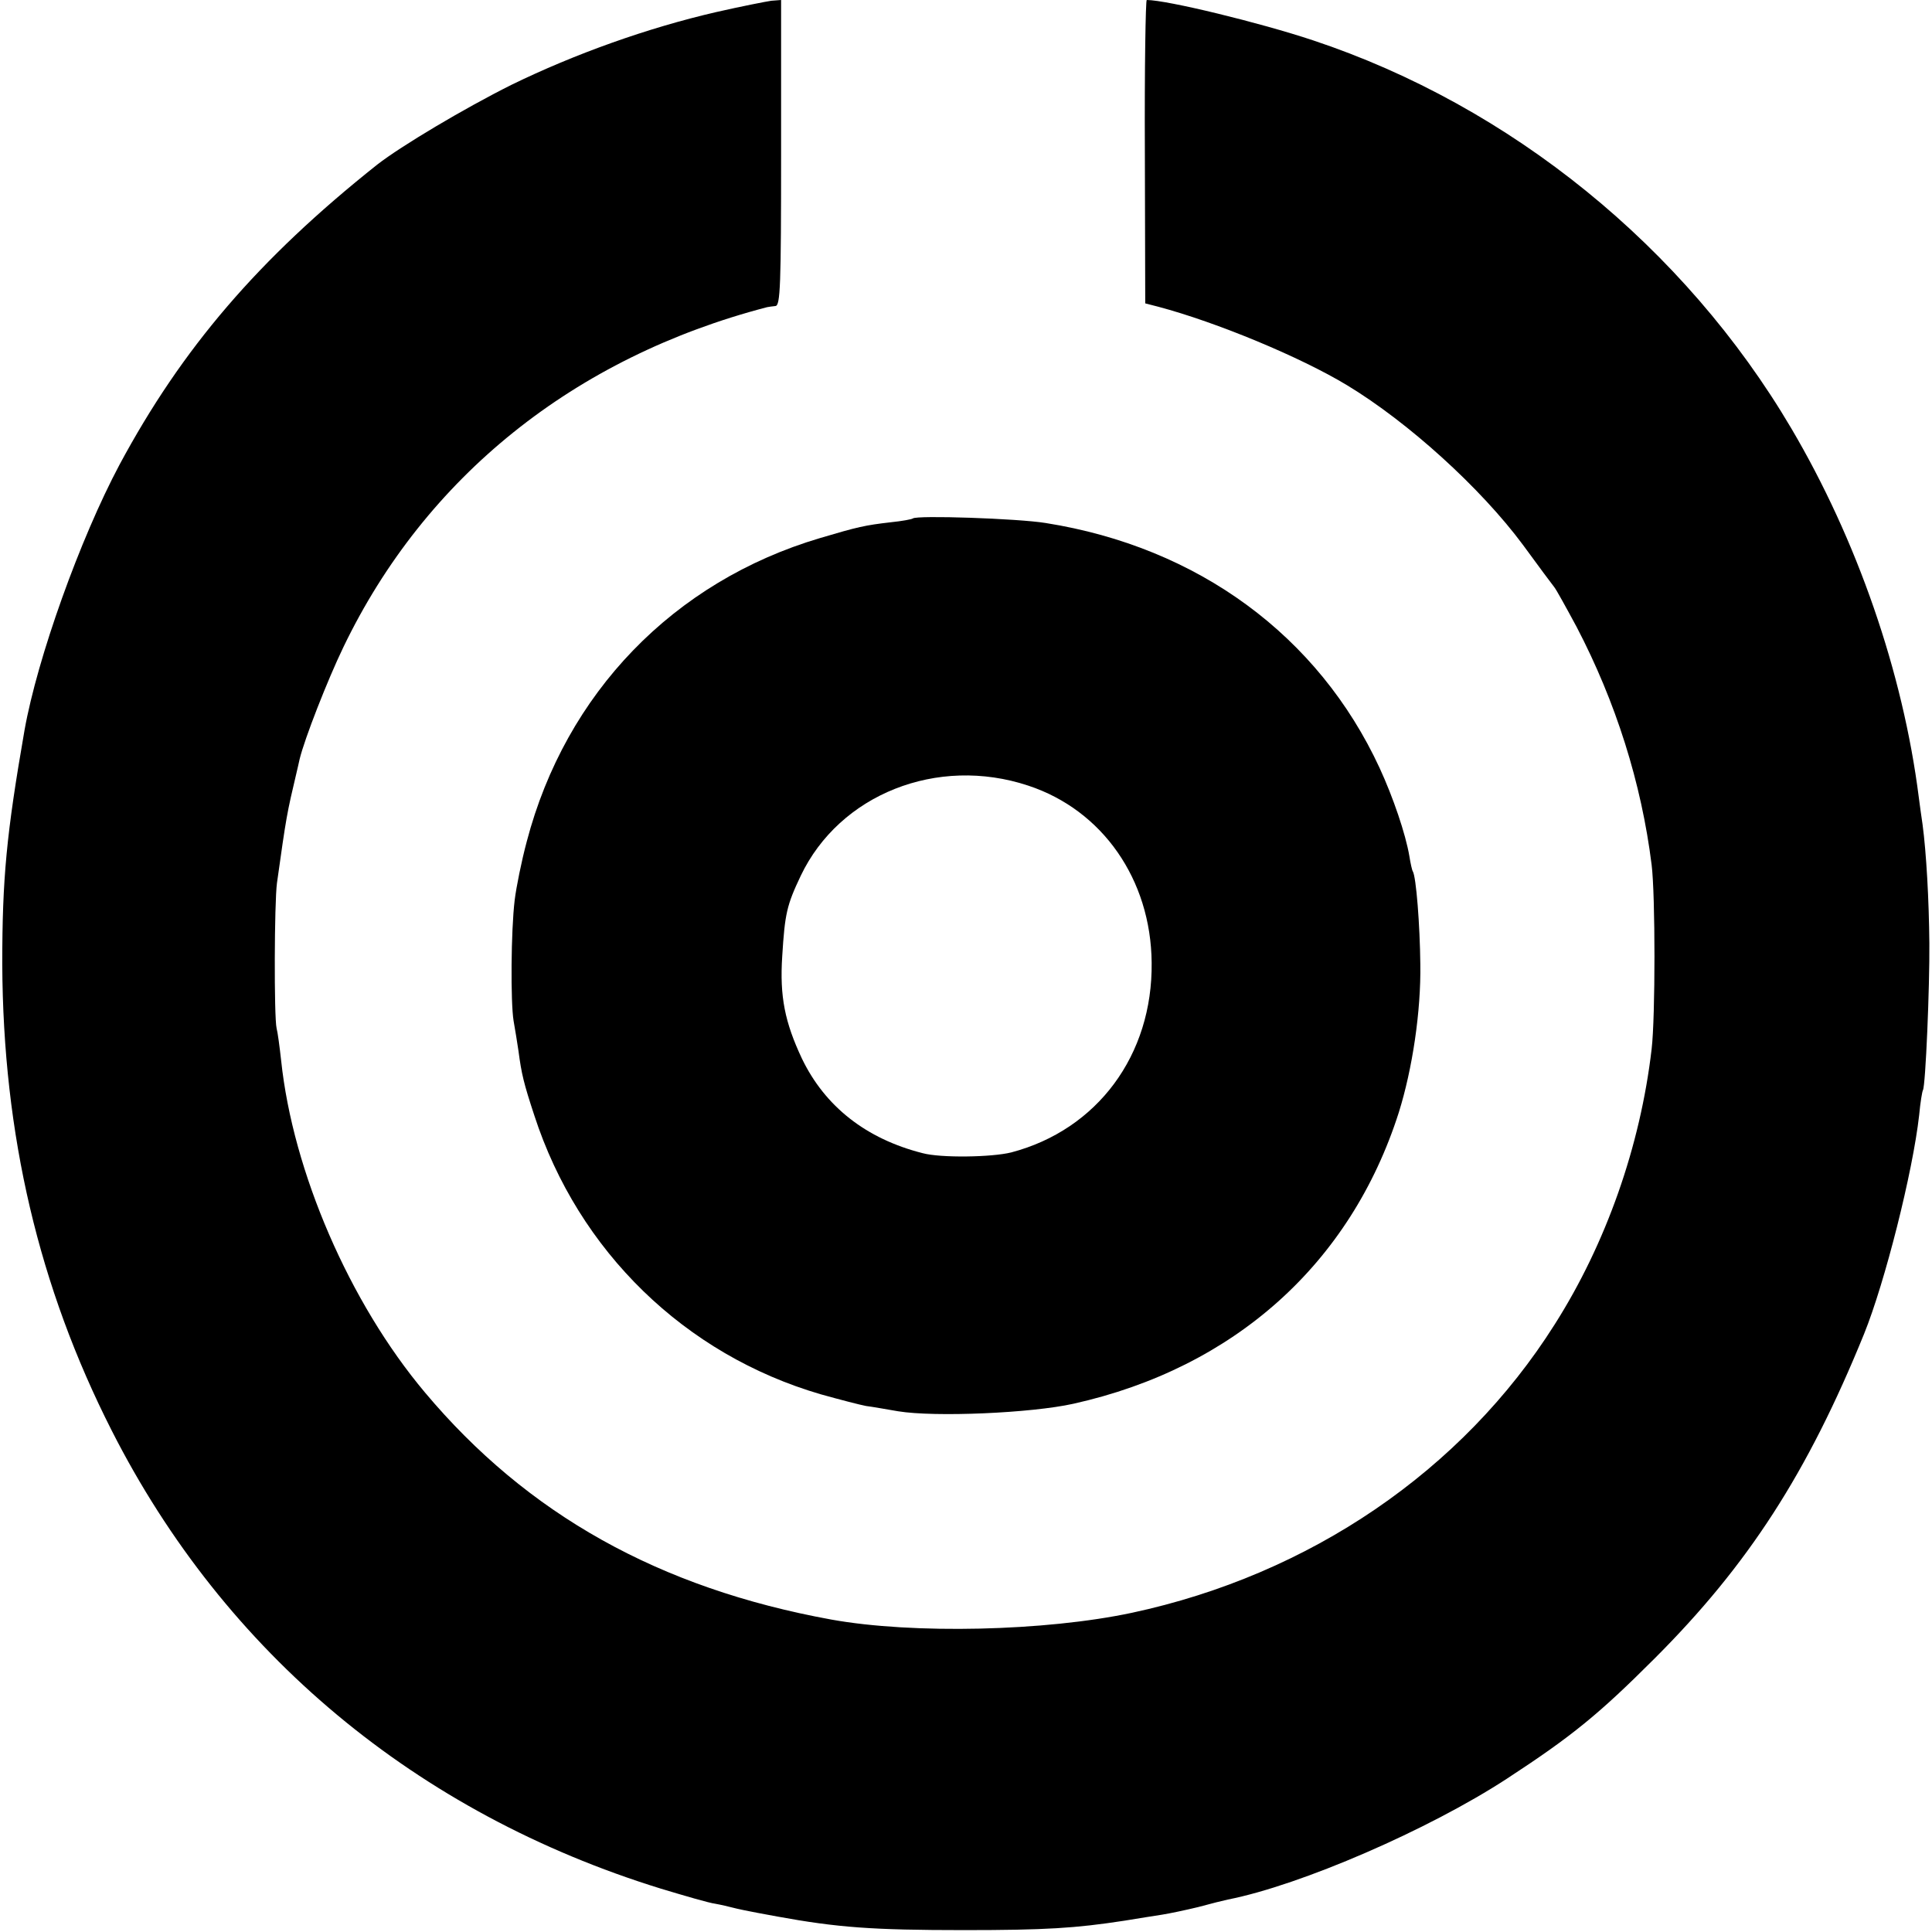
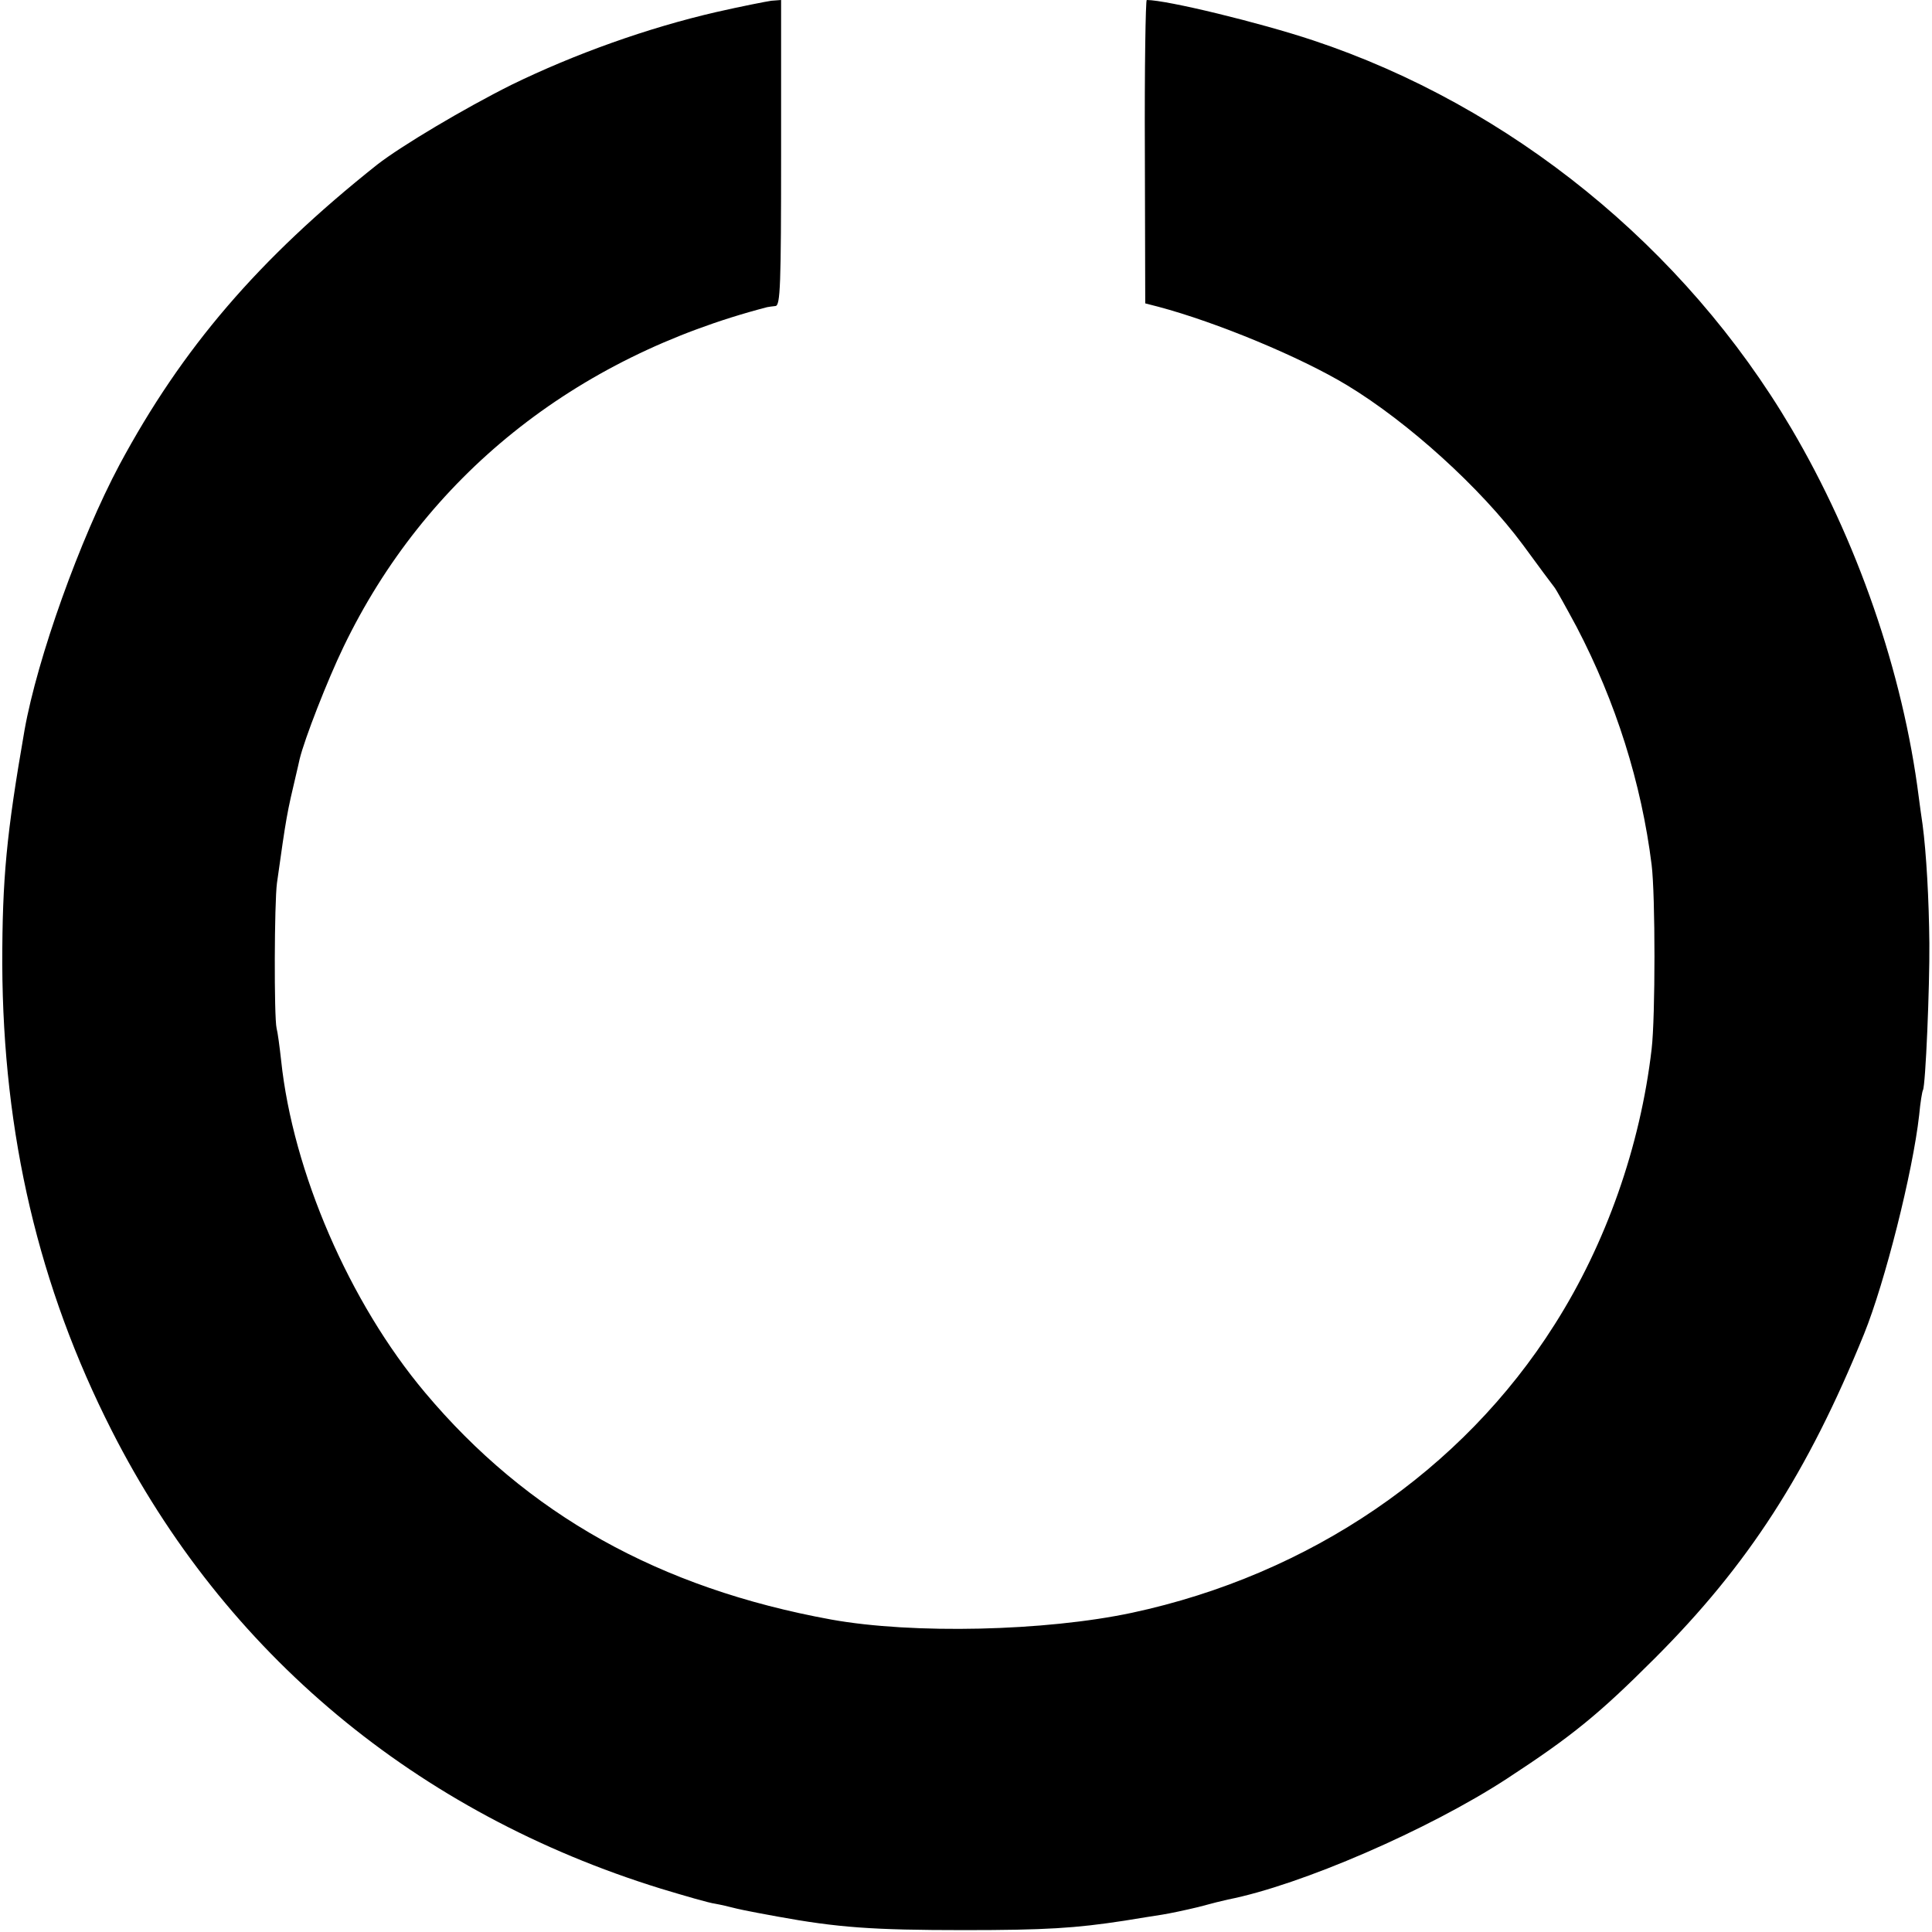
<svg xmlns="http://www.w3.org/2000/svg" version="1.0" width="512pt" height="512pt" viewBox="0 0 512 512" preserveAspectRatio="xMidYMid meet">
  <g transform="translate(0,512) scale(0.1,-0.1)" fill="#000000" stroke="none">
    <path d="M1898 5088 c-182 -42 -375 -111 -543 -193 -126 -63 -292 -162 -355 -211 -316 -251 -518 -488 -683 -795 -105 -197 -218 -513 -252 -704 -48 -276 -59 -393 -59 -620 2 -453 97 -856 290 -1236 300 -591 808 -1014 1455 -1214 63 -19 128 -38 144 -40 17 -3 37 -8 45 -10 16 -4 32 -8 120 -24 159 -29 251 -36 495 -36 216 0 295 5 425 25 36 6 81 13 100 16 19 3 62 12 95 20 33 9 69 18 79 20 193 38 532 185 739 320 173 113 244 171 392 319 248 248 405 491 555 860 55 136 129 428 146 580 3 33 8 63 10 66 7 12 18 274 17 389 -1 115 -8 240 -18 315 -3 22 -8 54 -10 72 -42 332 -164 683 -338 978 -283 480 -744 854 -1267 1028 -141 47 -388 107 -441 107 -3 0 -6 -181 -5 -402 l1 -402 35 -9 c154 -41 376 -133 500 -208 162 -98 354 -272 466 -423 41 -56 78 -106 83 -112 5 -6 31 -53 59 -105 104 -199 172 -414 199 -631 10 -81 10 -403 0 -488 -30 -258 -121 -516 -257 -730 -245 -388 -649 -663 -1120 -764 -230 -49 -581 -57 -797 -18 -456 83 -806 279 -1077 602 -200 238 -350 585 -381 880 -4 36 -9 74 -12 85 -7 30 -6 334 1 385 25 178 26 183 52 293 2 9 6 25 8 35 13 54 74 210 116 297 217 451 612 768 1123 901 4 1 14 2 22 3 13 1 15 53 15 406 l0 405 -26 -2 c-14 -2 -80 -15 -146 -30z" />
-     <path d="M2419 3746 c-2 -2 -28 -7 -58 -10 -69 -8 -87 -12 -188 -42 -388 -115 -674 -411 -777 -804 -14 -52 -28 -122 -32 -155 -10 -82 -11 -271 -3 -320 4 -23 10 -59 13 -80 8 -61 14 -86 42 -171 117 -360 399 -634 759 -739 50 -14 104 -28 120 -31 17 -2 55 -9 85 -14 98 -16 353 -5 465 20 426 95 734 371 862 772 36 115 59 268 57 393 -1 102 -11 232 -20 246 -2 3 -6 21 -9 40 -10 59 -43 156 -79 234 -162 350 -481 585 -885 649 -74 12 -342 21 -352 12z m306 -708 c197 -65 325 -249 327 -469 3 -245 -144 -443 -372 -503 -52 -13 -187 -15 -235 -2 -150 38 -259 124 -320 251 -45 96 -59 164 -52 271 7 113 12 135 49 213 103 216 362 319 603 239z" />
  </g>
</svg>